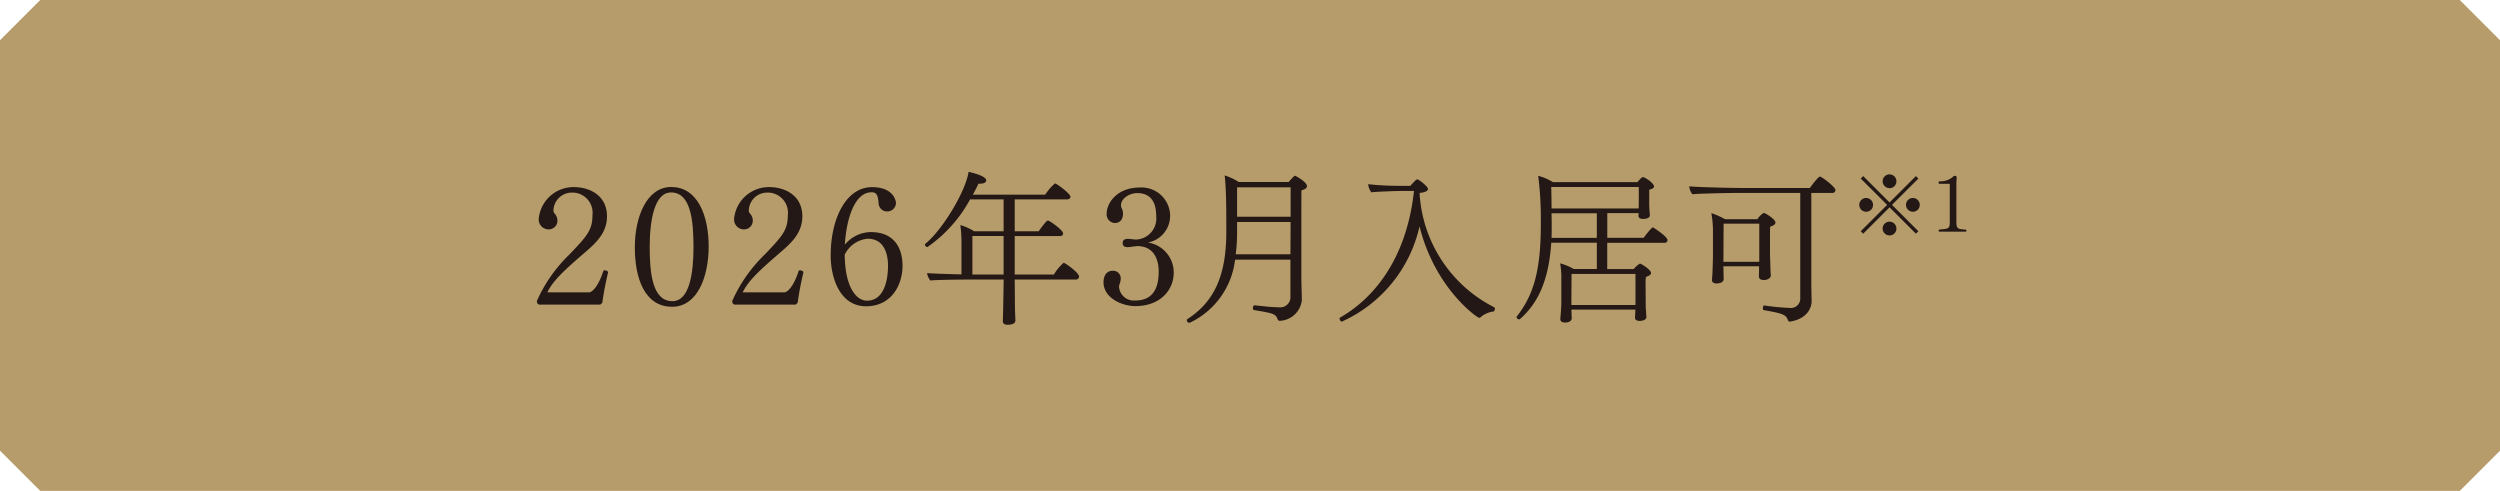
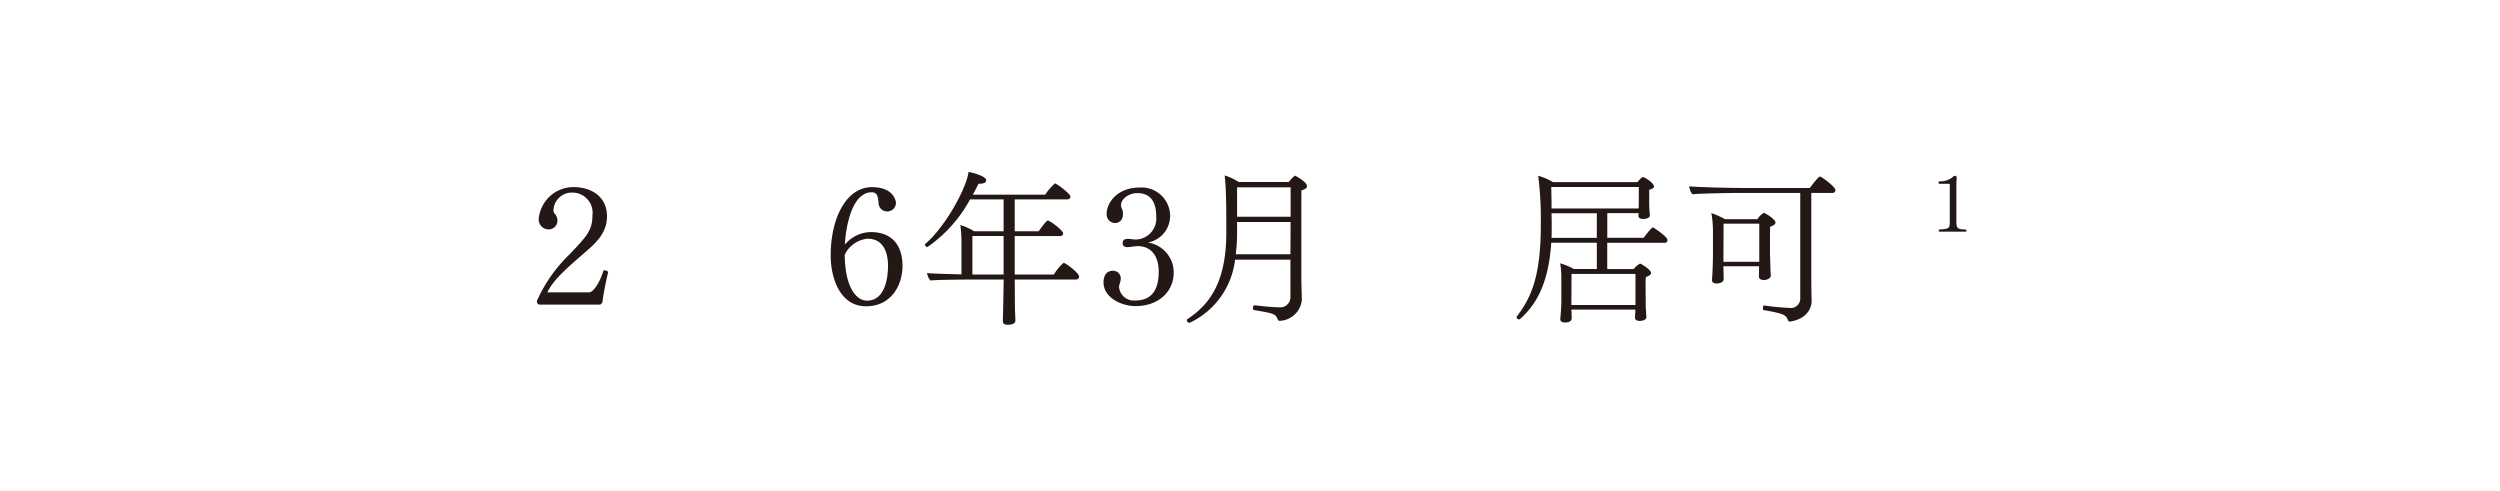
<svg xmlns="http://www.w3.org/2000/svg" id="usp-item-03b-sp" width="286.832" height="56.322" viewBox="0 0 286.832 56.322">
  <g id="グループ_119755" data-name="グループ 119755">
-     <path id="パス_403012" data-name="パス 403012" d="M283.7,313.26H6.1l-4.619-4.619V261.557L6.1,256.938H283.7l4.619,4.619v47.084Z" transform="translate(-1.483 -256.938)" fill="#b69c6a" />
    <g id="グループ_119754" data-name="グループ 119754" transform="translate(61.602 19.71)">
      <g id="グループ_119753" data-name="グループ 119753">
        <path id="パス_403013" data-name="パス 403013" d="M47.72,283.67a.782.782,0,0,1-.248.247H40.591a.341.341,0,0,1-.379-.359c0-.04.019-.076.019-.115a17.028,17.028,0,0,1,3.7-5.27c1.99-2.085,2.653-2.787,2.653-4.511a2.314,2.314,0,0,0-2.332-2.6h-.037a2.108,2.108,0,0,0-2.106,2.085.562.562,0,0,0,.116.3,1.238,1.238,0,0,1,.34.759,1,1,0,0,1-1.043,1.078,1.13,1.13,0,0,1-1.1-1.231,4.009,4.009,0,0,1,4-3.622c1.917,0,3.83,1.005,3.83,3.356,0,1.82-1.156,2.957-2.408,4.037-2.577,2.217-3.79,3.355-4.435,4.683h4.8c.3,0,1.042-.608,1.649-2.521h.113c.208,0,.4.075.4.247v.018C48.06,281.547,47.852,282.684,47.72,283.67Z" transform="translate(-40.212 -268.676)" fill="#231815" />
-         <path id="パス_403014" data-name="パス 403014" d="M51.559,284.168c-3.2,0-4.285-3.334-4.285-6.824s1.366-6.917,4.172-6.917c3.089,0,4.3,3.374,4.3,6.824C55.749,280.739,54.44,284.168,51.559,284.168Zm-.132-13.116c-1.915,0-2.446,3.24-2.446,6.275,0,2.936.3,6.2,2.6,6.2,1.991,0,2.426-3.278,2.426-6.216C54,274.256,53.7,271.052,51.427,271.052Z" transform="translate(-36.041 -268.682)" fill="#231815" />
-         <path id="パス_403015" data-name="パス 403015" d="M61.811,283.67a.777.777,0,0,1-.247.247H54.684a.341.341,0,0,1-.379-.359c0-.04.018-.076.018-.115a17.011,17.011,0,0,1,3.7-5.27c1.99-2.085,2.653-2.787,2.653-4.511a2.314,2.314,0,0,0-2.332-2.6H58.3a2.106,2.106,0,0,0-2.1,2.085.571.571,0,0,0,.115.3,1.23,1.23,0,0,1,.34.759,1,1,0,0,1-1.042,1.078,1.13,1.13,0,0,1-1.1-1.231,4.009,4.009,0,0,1,4-3.622c1.915,0,3.829,1.005,3.829,3.356,0,1.82-1.155,2.957-2.407,4.037-2.577,2.217-3.79,3.355-4.435,4.683h4.794c.305,0,1.045-.608,1.649-2.521h.115c.208,0,.4.075.4.247v.018C62.151,281.547,61.943,282.684,61.811,283.67Z" transform="translate(-31.889 -268.676)" fill="#231815" />
        <path id="パス_403016" data-name="パス 403016" d="M65.46,284.106c-3,0-4.058-3.261-4.058-5.839,0-4.188,1.745-7.829,4.74-7.829,2.559,0,2.749,1.669,2.749,1.8a.984.984,0,0,1-.967.985.967.967,0,0,1-1.024-.966c-.075-.892-.226-1.231-.8-1.231-2.122,0-2.938,3.542-3.07,6.008a3.932,3.932,0,0,1,2.957-1.441c3,0,3.658,2.217,3.658,3.849C69.649,281.66,68.378,284.106,65.46,284.106Zm.172-7.752a3.287,3.287,0,0,0-2.617,1.82c.019,3.639,1.269,5.289,2.558,5.289,1.917,0,2.408-2.276,2.408-4.018C67.981,278.21,67.6,276.353,65.631,276.353Z" transform="translate(-27.698 -268.676)" fill="#231815" />
        <path id="パス_403017" data-name="パス 403017" d="M85.887,281.348a.357.357,0,0,1-.4.342H78.5c.019,1.288.019,3.3.037,3.676.019.361.04.8.04,1.042,0,.474-.779.474-.892.474-.3,0-.55-.094-.55-.415v-.038c.019-.3.04-1.195.1-4.738H73.947c-.835,0-4.341.017-5.118.113a1.611,1.611,0,0,1-.38-.853c.55.056,2.372.113,3.943.15v-3.563a14.188,14.188,0,0,0-.132-2.1,6.688,6.688,0,0,1,1.592.719h3.374V272.5H73.377a15.782,15.782,0,0,1-4.889,5.46.289.289,0,0,1-.285-.266.163.163,0,0,1,.056-.113c2.01-1.649,4.644-6.087,4.948-8.247,1.061.247,2.028.589,2.028.986,0,.208-.247.379-.757.379h-.134c-.191.4-.4.816-.646,1.252H82a6.018,6.018,0,0,1,1.118-1.288c.172,0,1.781,1.174,1.781,1.535,0,.153-.15.3-.4.3H78.5v3.658h2.747c.1-.151.873-1.231,1.043-1.231a.264.264,0,0,1,.134.038c.415.208,1.629,1.1,1.629,1.44,0,.172-.113.3-.359.3H78.5v4.417h4.492a5.571,5.571,0,0,1,1.118-1.347C84.314,279.774,85.887,280.932,85.887,281.348ZM77.225,276.7H73.643v4.417h3.582V276.7Z" transform="translate(-23.681 -269.33)" fill="#231815" />
        <path id="パス_403018" data-name="パス 403018" d="M84.74,284.072c-1.535,0-3.658-.927-3.658-2.749,0-.493.189-1.307,1.063-1.307a.871.871,0,0,1,.908.986,2.079,2.079,0,0,1-.15.606,1.177,1.177,0,0,0-.04.247,1.7,1.7,0,0,0,1.858,1.573c2.1,0,2.693-1.517,2.693-3.3,0-1.8-.854-2.938-2.408-2.938H84.93c-.34.019-.759.115-1.1.115-.248,0-.55-.076-.55-.455,0-.417.285-.493.644-.493.3,0,.569.076.891.076a2.413,2.413,0,0,0,2.313-2.674c0-1.288-.4-2.653-2.179-2.653-.873,0-1.858.606-1.858,1.382v.1c.037.3.226.379.226.873,0,.681-.359,1.078-.946,1.078a.992.992,0,0,1-.929-1.061c0-1.212,1.155-3.013,3.809-3.013a3.281,3.281,0,0,1,3.469,3.051,3.119,3.119,0,0,1-2.54,3.261,3.474,3.474,0,0,1,2.957,3.45C89.138,282.289,87.527,284.072,84.74,284.072Z" transform="translate(-16.075 -268.661)" fill="#231815" />
        <path id="パス_403019" data-name="パス 403019" d="M100.874,270.824c0,.208-.208.379-.627.474-.018.229-.018,2.71-.018,5.118v4.794c0,.722.057,2.255.057,2.655v.038a2.656,2.656,0,0,1-2.521,2.37.244.244,0,0,1-.247-.153c-.227-.644-.457-.7-2.712-1.08-.094-.019-.132-.115-.132-.227,0-.153.075-.323.17-.323h.021c.339.038,1.894.229,2.785.229a1.168,1.168,0,0,0,1.327-1.253v-4.207h-6.35a9.172,9.172,0,0,1-5.176,7.223.109.109,0,0,1-.075.019.311.311,0,0,1-.285-.3.149.149,0,0,1,.076-.134c2.957-1.913,4.454-4.832,4.454-9.97V275.9s0-2.332-.018-3.11c-.019-1.118-.076-2.462-.172-3.2a6.734,6.734,0,0,1,1.611.757h5.744c.057-.076.587-.721.74-.721a.133.133,0,0,1,.075.04C99.7,269.725,100.874,270.35,100.874,270.824Zm-8.018,4.113v1.271a18.991,18.991,0,0,1-.153,2.426h6.275l.019-3.7Zm0-3.981v3.375H99v-3.375Z" transform="translate(-12.525 -269.175)" fill="#231815" />
-         <path id="パス_403020" data-name="パス 403020" d="M115.928,284.721c0,.132-.076.321-.172.321h-.037a2.746,2.746,0,0,0-1.422.644.284.284,0,0,1-.17.076c-.229,0-5.082-3.393-6.844-10.5A15.745,15.745,0,0,1,98.357,286.2c-.134,0-.248-.248-.248-.382a.093.093,0,0,1,.038-.073c3.773-2.143,7.62-6.6,8.494-14.484v-.056H105.2c-.6,0-2.728.076-3.448.153a1.809,1.809,0,0,1-.361-.929,33.488,33.488,0,0,0,3.658.189h1.175c.474-.514.682-.74.8-.74.189,0,1.231.814,1.231,1.1,0,.248-.4.4-.967.455a15.666,15.666,0,0,0,8.568,13.119C115.909,284.568,115.928,284.644,115.928,284.721Z" transform="translate(-6.019 -269.006)" fill="#231815" />
        <path id="パス_403021" data-name="パス 403021" d="M128.2,277a.318.318,0,0,1-.361.3h-6.558v3.014h3.033a2.908,2.908,0,0,1,.719-.627c.115,0,1.271.684,1.271,1.082,0,.17-.189.321-.587.455a5.984,5.984,0,0,0-.038.757c0,.191.018,2.408.018,2.54,0,.361.04.55.04.7s.037.53.037.587c0,.321-.4.455-.776.455s-.531-.153-.531-.379c0-.134.038-.608.038-.816v-.1h-7.336l.019.474c0,.132.019.379.019.493,0,.134-.057.512-.778.512-.3,0-.531-.1-.531-.4v-.076s.116-1.118.116-1.858v-2.615a9.5,9.5,0,0,0-.134-1.84,6.639,6.639,0,0,1,1.554.646h2.653v-3.014h-5.231c-.3,4.8-1.82,7.2-3.582,8.758a.143.143,0,0,1-.113.037.305.305,0,0,1-.285-.247.141.141,0,0,1,.038-.094c1.686-2.2,2.747-4.7,2.747-10.52v-.3a39.215,39.215,0,0,0-.3-5.308,6.386,6.386,0,0,1,1.686.721h9.706a4.279,4.279,0,0,1,.474-.511.24.24,0,0,1,.151-.057c.248,0,1.269.7,1.269,1.061,0,.189-.208.3-.549.379v1.139a13.364,13.364,0,0,0,.075,1.742v.04c0,.434-.7.434-.757.434-.34,0-.55-.094-.55-.358a1.726,1.726,0,0,1,.021-.305h-3.6v2.826h4.171c.056-.076.891-1.195,1.061-1.195C126.588,275.543,128.2,276.585,128.2,277Zm-3.3-6.1H114.855c.019.681.038,1.629.038,2.464h9.99c.018-.323.018-.778.018-.91Zm-4.815,3.013h-5.193l.019,1.177c0,.568,0,1.118-.019,1.649h5.193Zm4.436,6.957h-7.336c0,.778-.019,3.506-.019,3.506v.059h7.355v-3.564Z" transform="translate(1.52 -269.154)" fill="#231815" />
        <path id="パス_403022" data-name="パス 403022" d="M140.107,271.212a.326.326,0,0,1-.342.339h-2.426v10.18c0,.379.018,1.63.038,2.123v.076c0,.853-.55,2.047-2.389,2.368-.037,0-.057.021-.094.021a.265.265,0,0,1-.248-.189c-.207-.627-.644-.76-2.787-1.139-.056,0-.073-.1-.073-.189,0-.172.056-.361.132-.34a27.98,27.98,0,0,0,2.938.283,1.079,1.079,0,0,0,1.214-1.136V271.551h-7.053c-.776,0-4.454.059-5.325.153a1.766,1.766,0,0,1-.361-.91c.892.094,4.549.189,6.2.189h7.638c.21-.285.969-1.307,1.158-1.307C138.534,269.676,140.107,270.871,140.107,271.212Zm-6.881,3.733c0,.151-.132.34-.606.474-.021.151-.021.929-.021,1.669v1.42c0,.227.057,1.745.057,1.934,0,.208.038.512.038.606,0,.189-.264.493-.8.493-.4,0-.569-.17-.569-.4,0-.132.019-.682.019-.872v-.3h-4.094c.019.417.019.854.019.927,0,.1.017.437.017.514,0,.531-.757.531-.813.531-.285,0-.531-.1-.531-.4v-.075c.057-.247.113-2.37.113-2.693v-2.749a11.36,11.36,0,0,0-.189-2.16,9.6,9.6,0,0,1,1.573.7h3.716a2.275,2.275,0,0,1,.721-.721C132.051,273.846,133.226,274.567,133.226,274.946Zm-1.858.132h-4.094c0,.853-.019,4.113-.019,4.113v.266h4.113v-4.379Z" transform="translate(8.876 -269.126)" fill="#231815" />
-         <path id="パス_403023" data-name="パス 403023" d="M136.388,273.805a.79.79,0,1,1,.786-.8A.783.783,0,0,1,136.388,273.805Zm5.705,2.518-3.024-3.024-3.025,3.024-.278-.288,3.024-3.016L135.766,270l.278-.289,3.025,3.025,3.024-3.025.282.289-3.025,3.014,3.025,3.025Zm-3.024-5.227a.79.79,0,1,1,.786-.8A.78.78,0,0,1,139.069,271.1Zm0,5.425a.79.79,0,1,1,.786-.794A.78.78,0,0,1,139.069,276.522Zm2.682-2.717a.79.79,0,1,1,.784-.8A.783.783,0,0,1,141.751,273.805Z" transform="translate(16.123 -269.22)" fill="#231815" />
        <path id="パス_403024" data-name="パス 403024" d="M144.527,275.93c0,.054-.037.1-.127.1h-2.943c-.091,0-.135-.045-.135-.1a.212.212,0,0,1,.108-.153c1.137-.073,1.174-.127,1.174-.975v-4.145c0-.091-.027-.118-.081-.118h-1.083a.128.128,0,0,1-.127-.126.184.184,0,0,1,.118-.164,2.16,2.16,0,0,0,1.525-.5.331.331,0,0,1,.262-.127c.126,0,.181.108.181.226v.027c-.01.162-.037.388-.037.7v4.054c0,.992.008,1.118,1.064,1.156A.212.212,0,0,1,144.527,275.93Z" transform="translate(19.496 -269.159)" fill="#231815" />
      </g>
    </g>
  </g>
</svg>